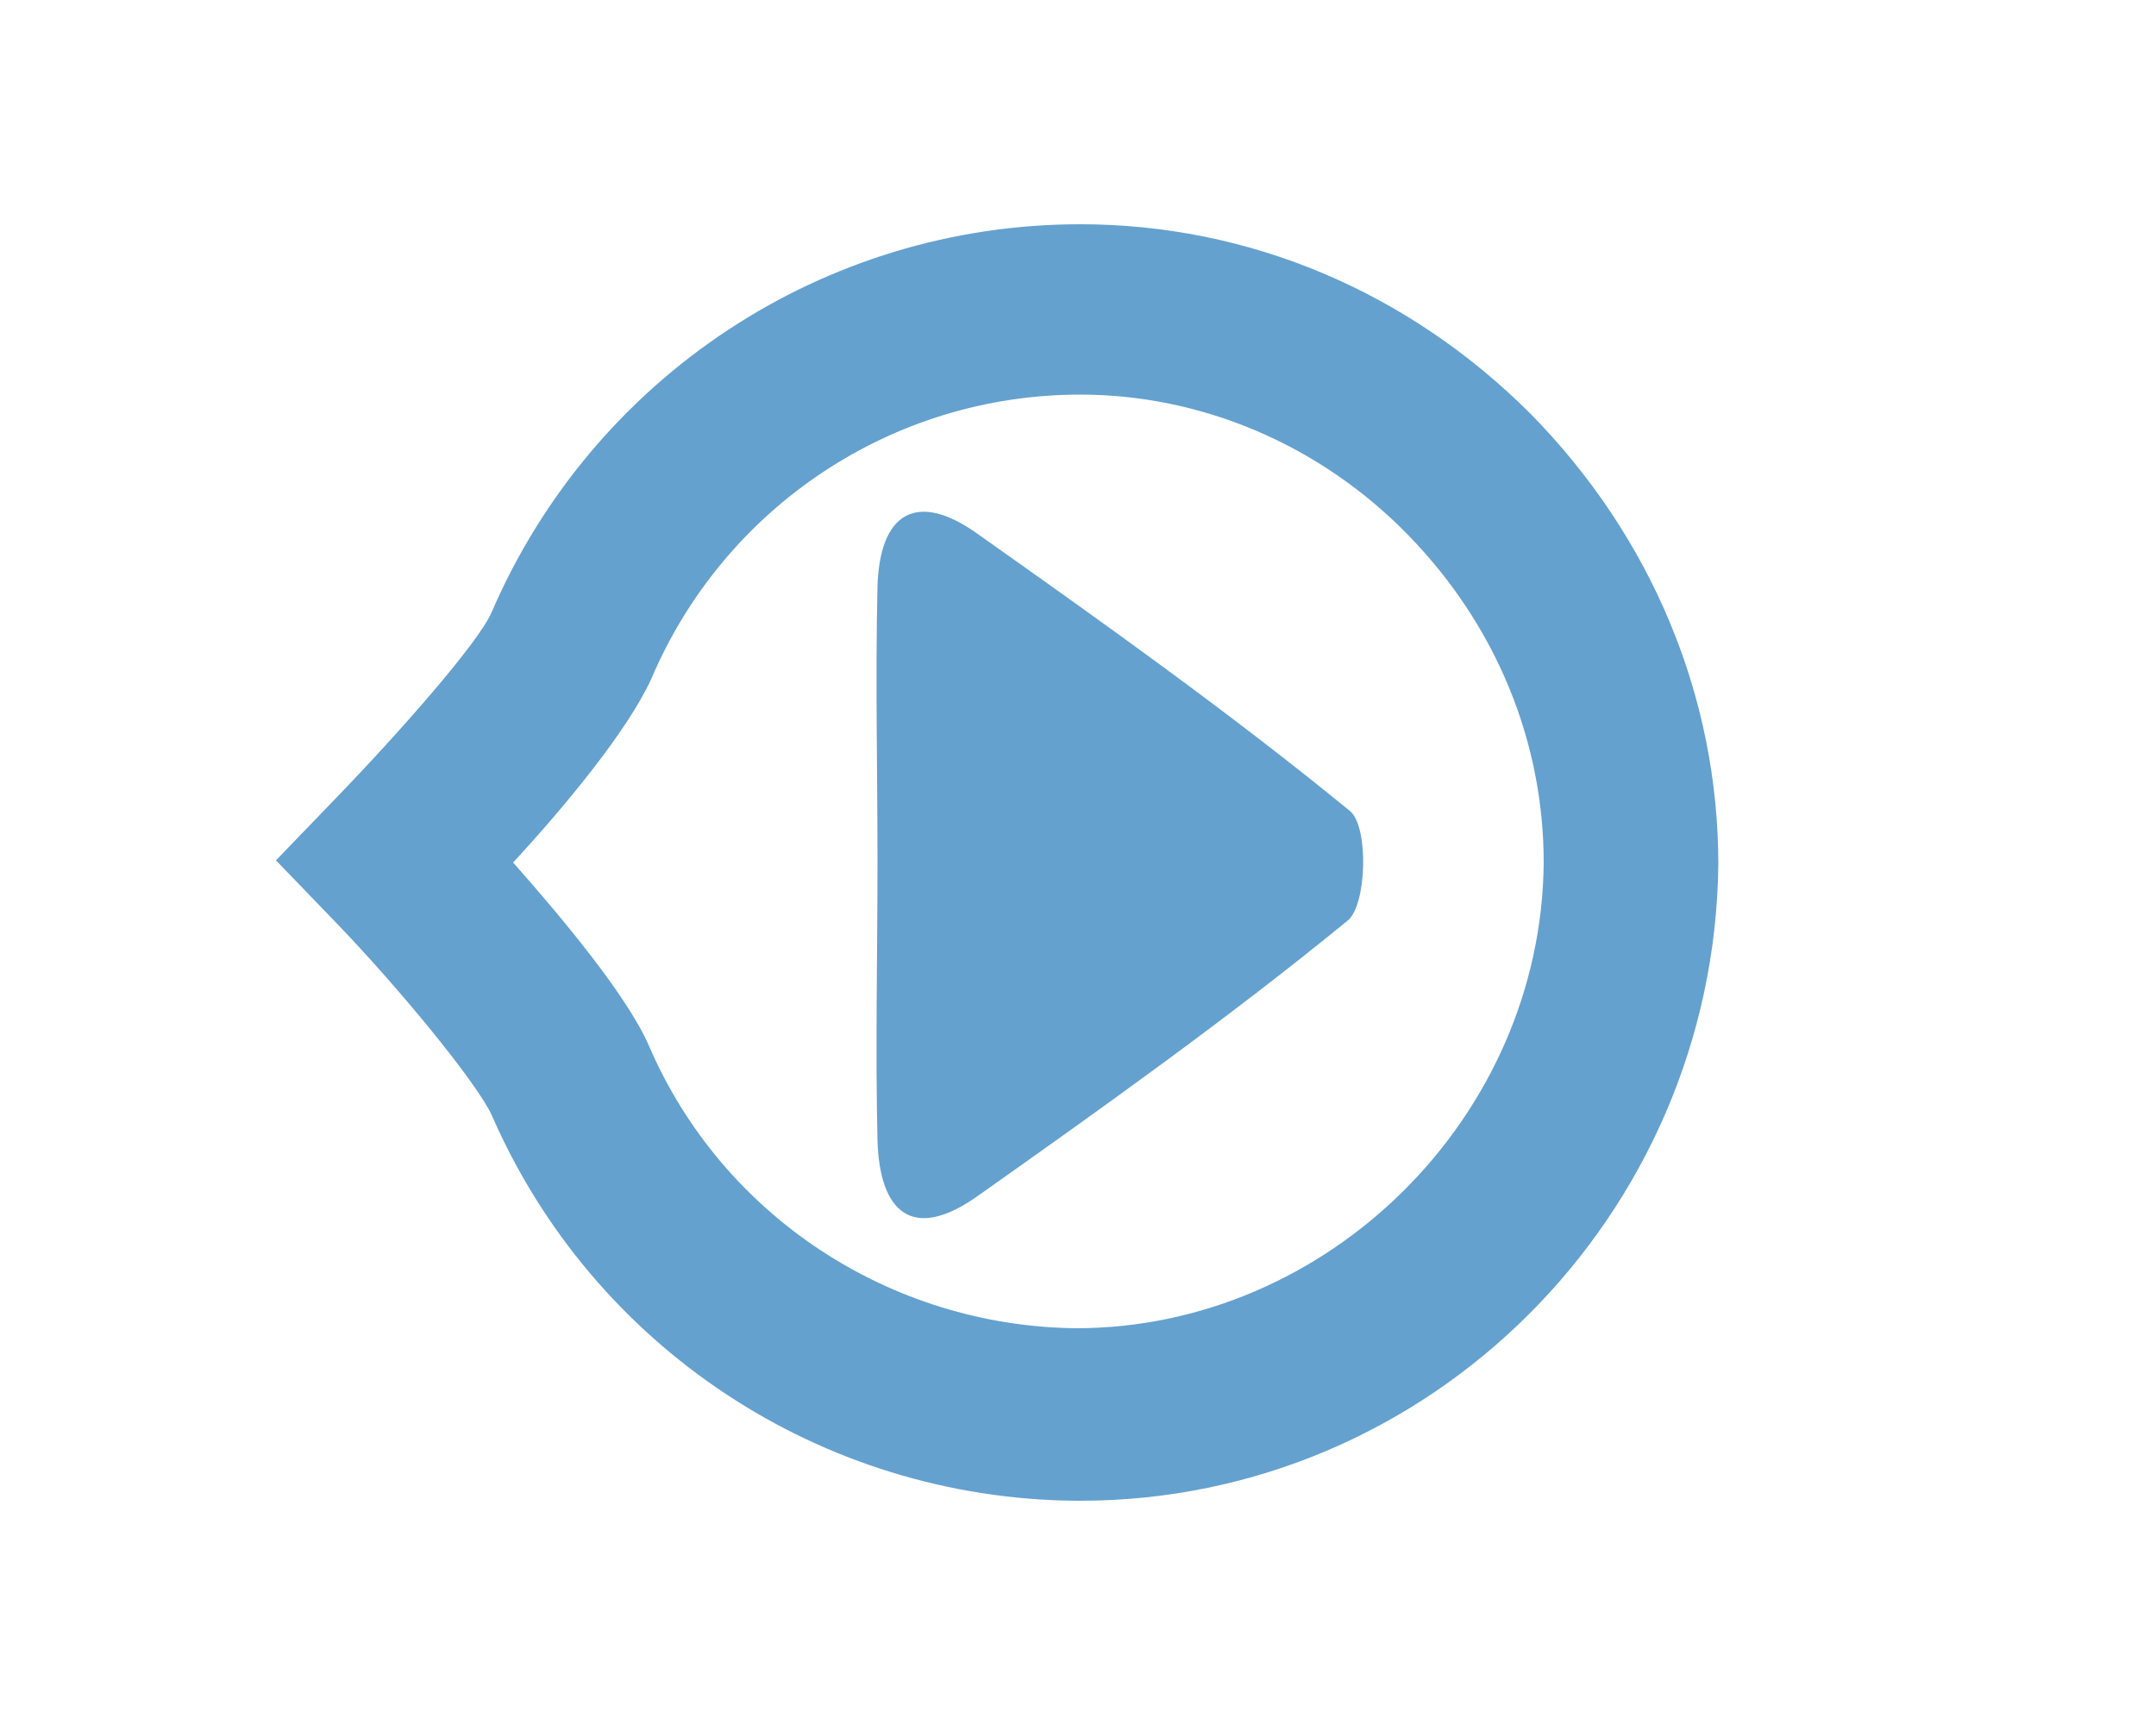
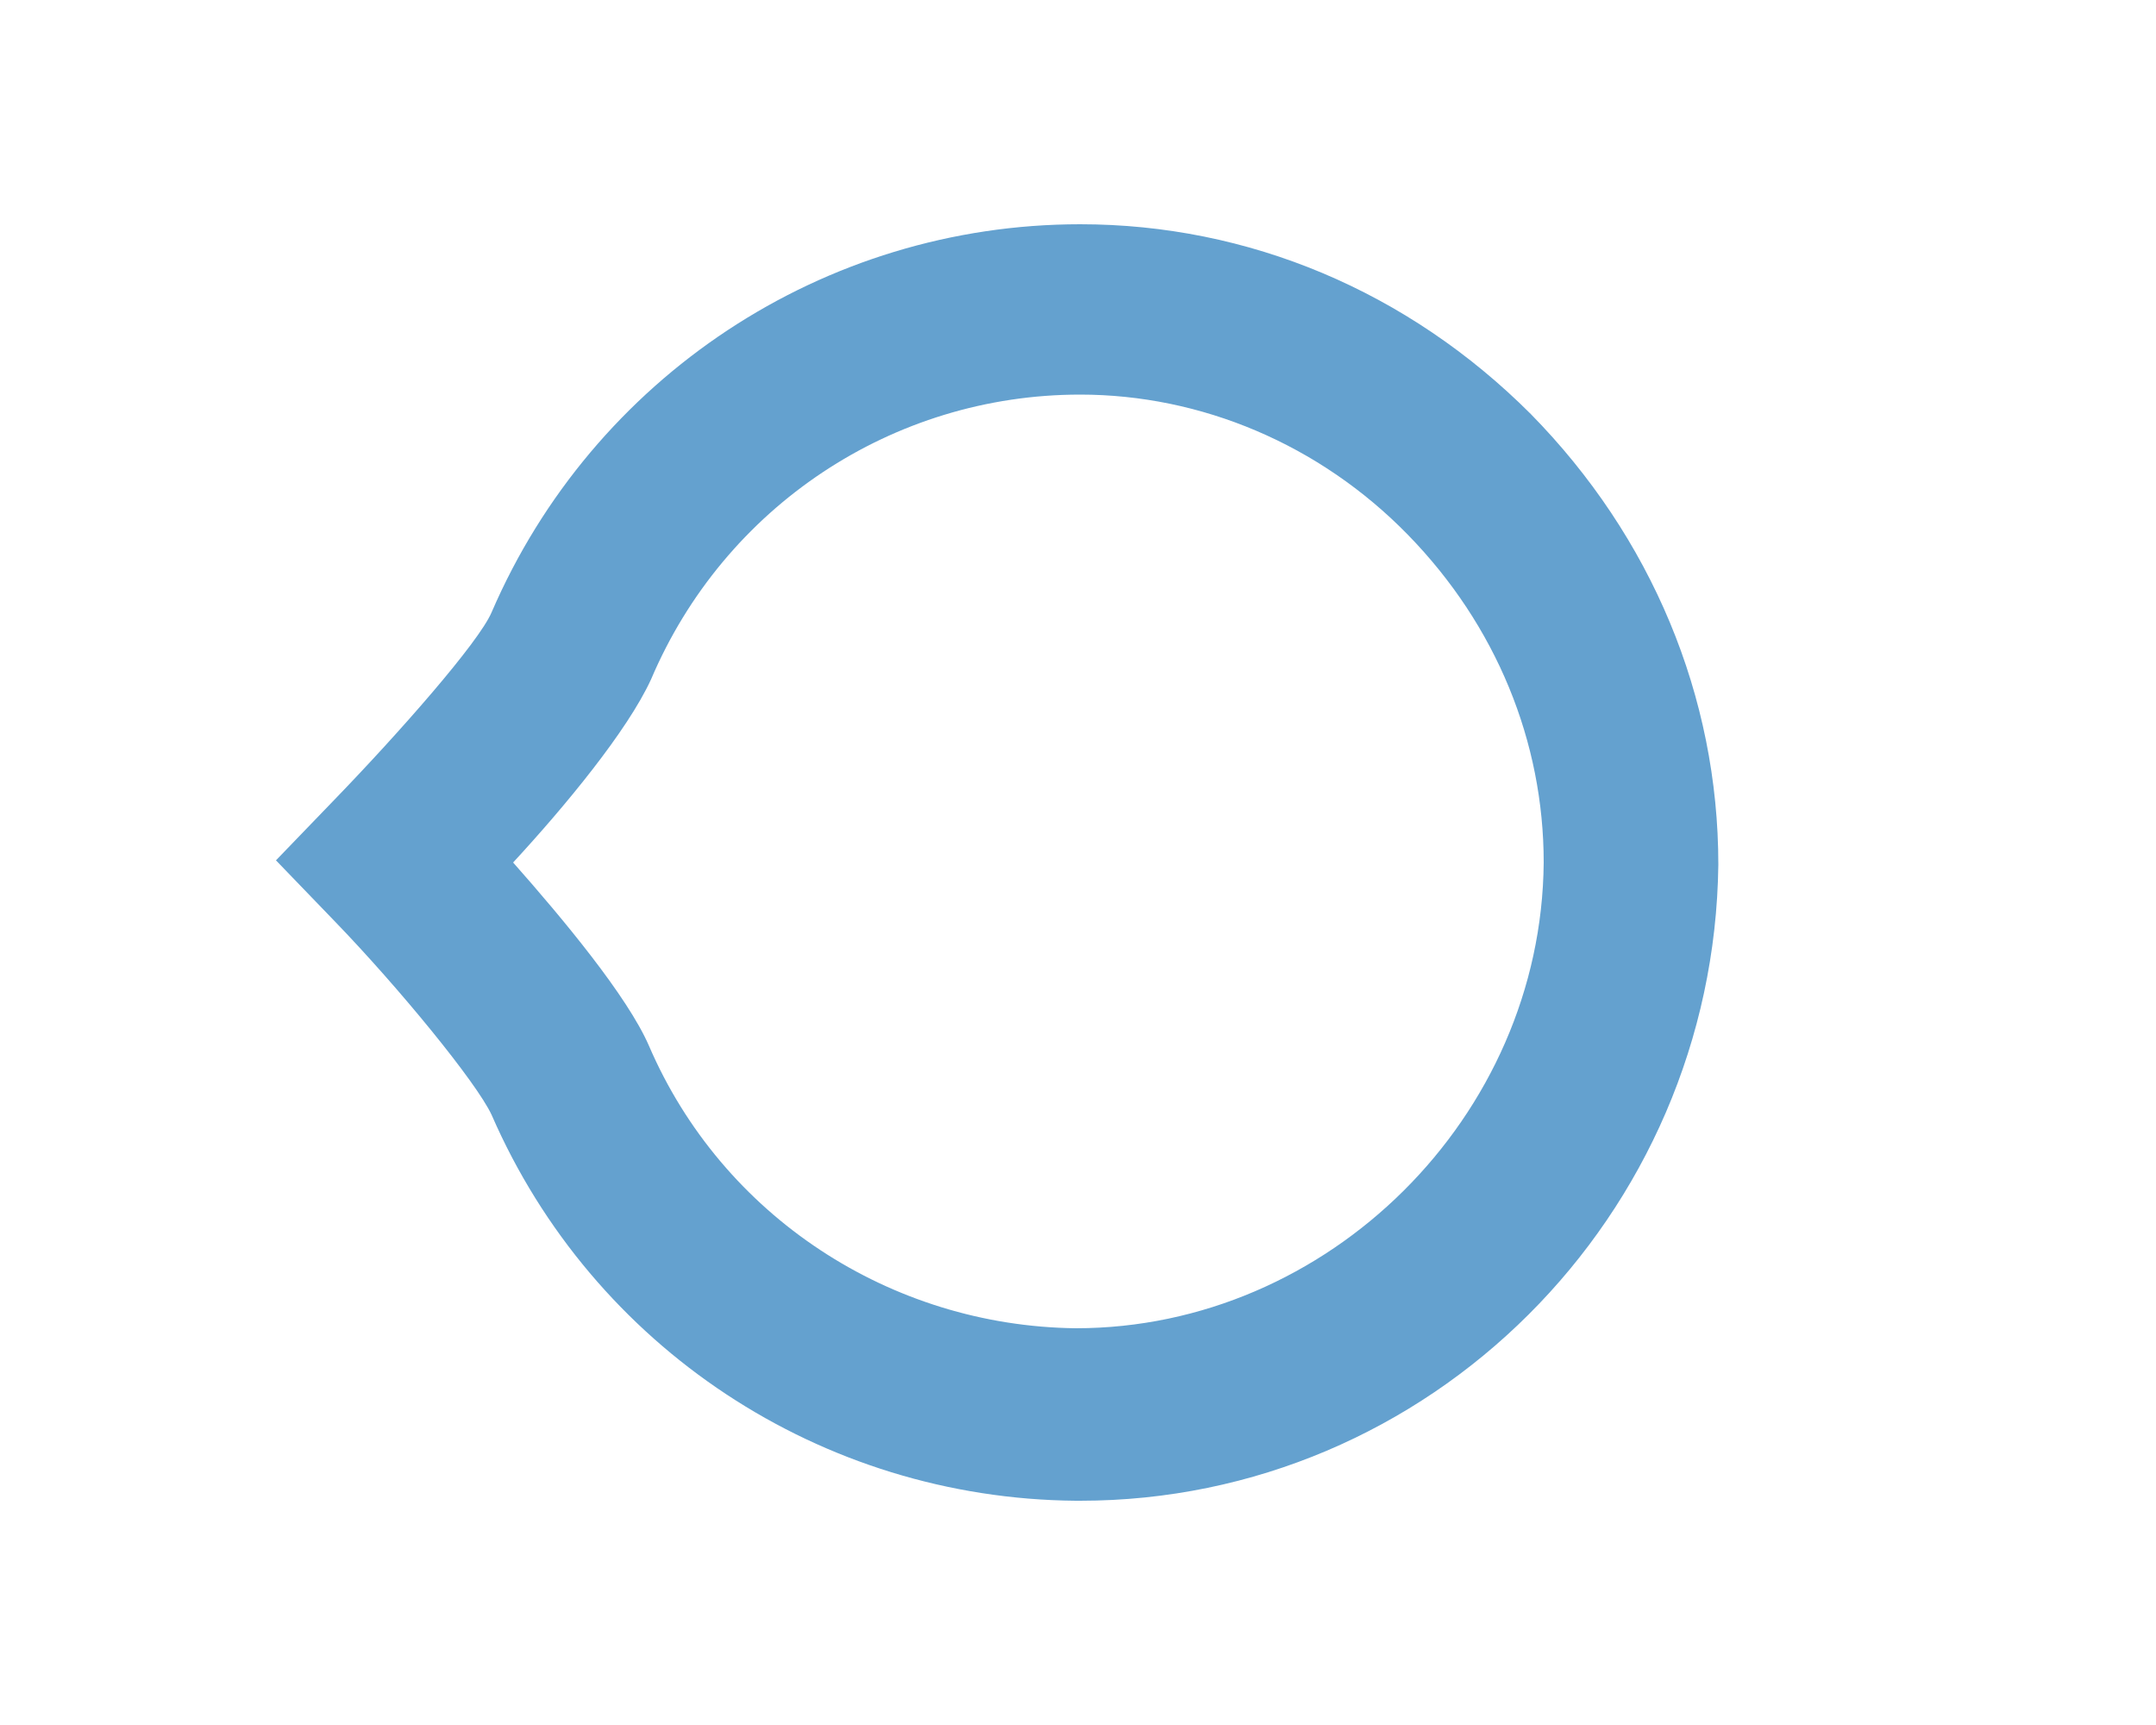
<svg xmlns="http://www.w3.org/2000/svg" version="1.1" id="图层_1" x="0px" y="0px" viewBox="0 0 100 80" style="enable-background:new 0 0 100 80;" xml:space="preserve">
  <style type="text/css">
	.st0{fill:#64A1CF;}
	.st1{fill-rule:evenodd;clip-rule:evenodd;fill:#64A1CF;}
</style>
  <path class="st0" d="M50.1,69.6c-0.1,0-0.1,0-0.2,0c-11.8-0.1-22.4-7.1-27.1-17.9c-0.7-1.5-4.3-5.9-7.3-9l-2.7-2.8l2.7-2.8  c3-3.1,6.7-7.3,7.3-8.7c4.7-10.9,15.4-18,27.3-18c0,0,0,0,0,0c7.8,0,15.2,3.1,20.9,8.8c5.6,5.7,8.7,13.1,8.7,20.9  C79.5,56.4,66.3,69.6,50.1,69.6z M23.8,40c2.3,2.6,5.3,6.2,6.3,8.5c3.4,7.9,11.2,13,19.8,13.1c11.7,0,21.6-9.8,21.7-21.6  c0-5.6-2.2-11-6.3-15.2c-4.1-4.2-9.6-6.5-15.2-6.5c0,0,0,0,0,0c-8.7,0-16.5,5.2-19.9,13.2C29.1,33.9,26.2,37.4,23.8,40z" />
-   <path class="st1" d="M40.7,40c0,4.3-0.1,8.6,0,12.9c0.1,3.3,1.6,4.7,4.6,2.6c5.8-4.1,11.7-8.3,17.2-12.8c0.9-0.7,1-4.4,0.1-5.1  c-5.5-4.5-11.4-8.7-17.2-12.8c-2.9-2.1-4.6-1-4.7,2.4C40.6,31.4,40.7,35.7,40.7,40z" />
</svg>